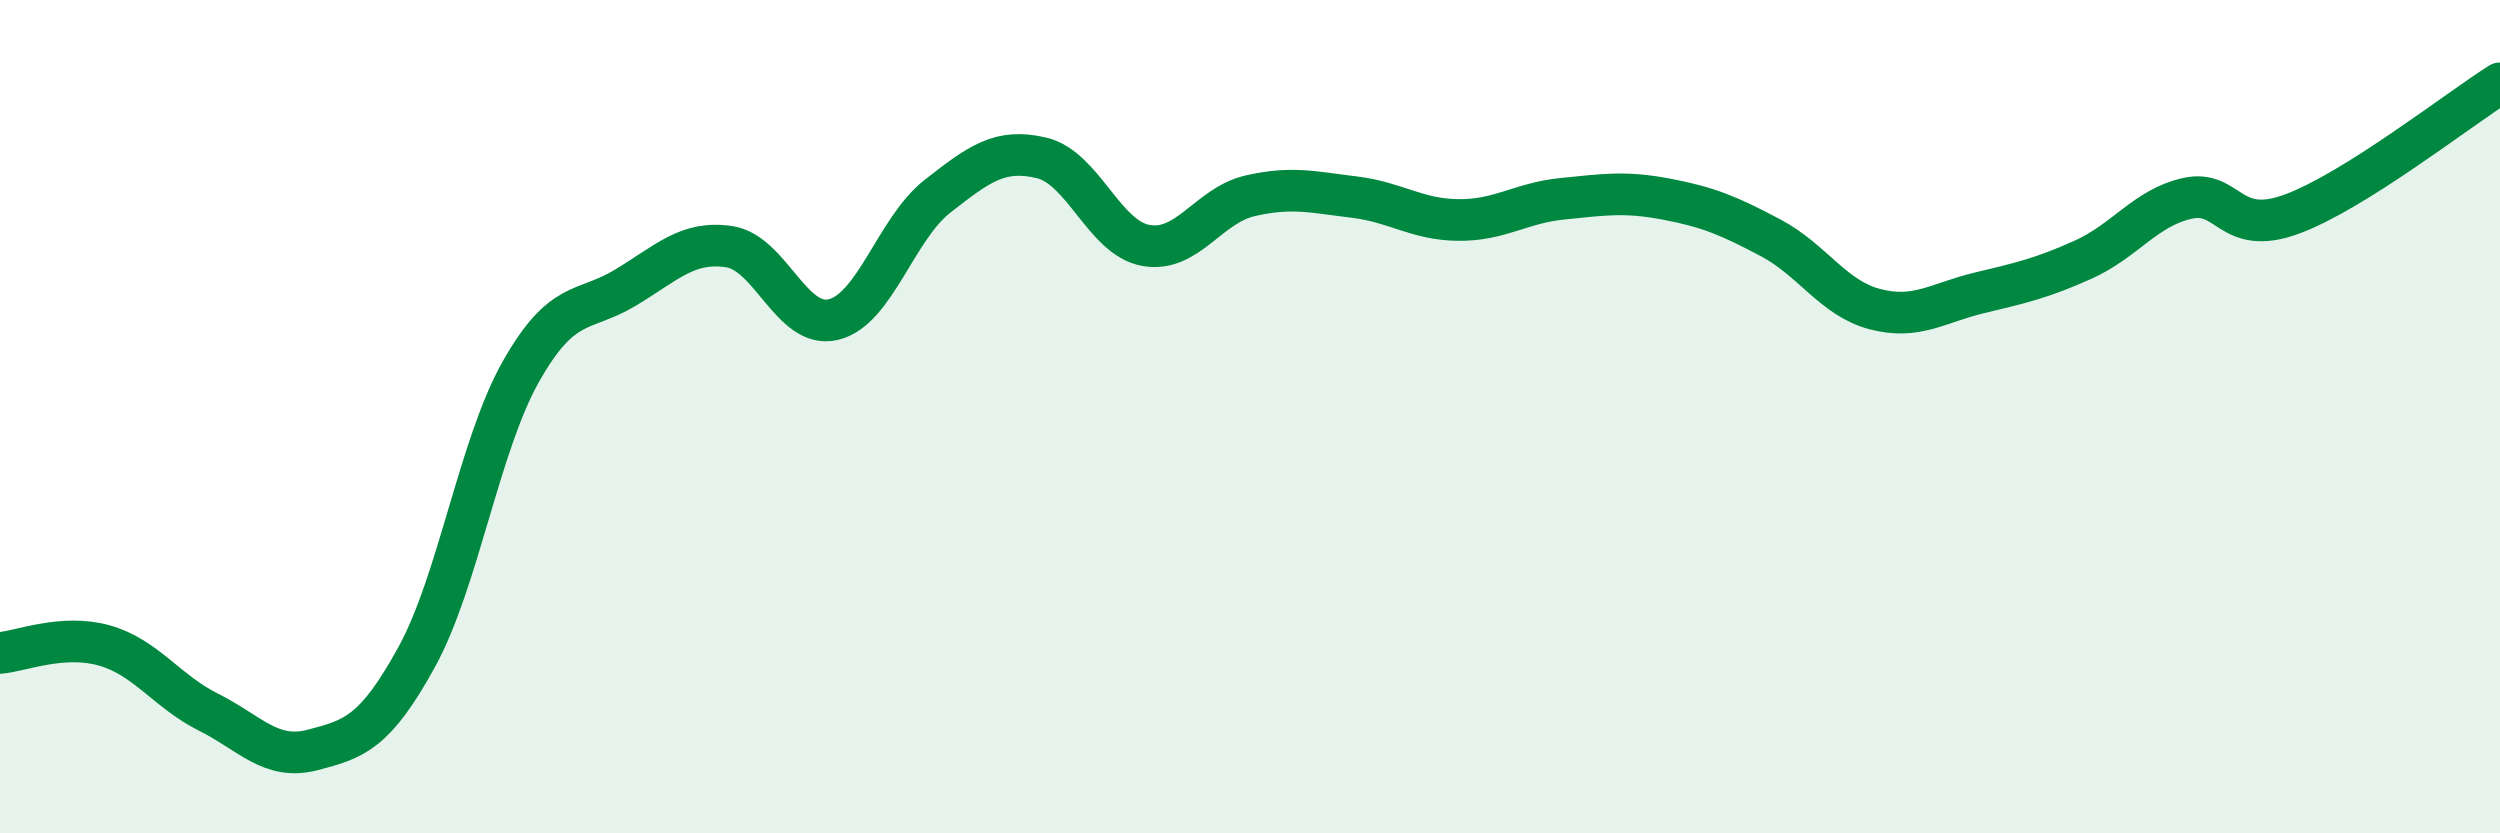
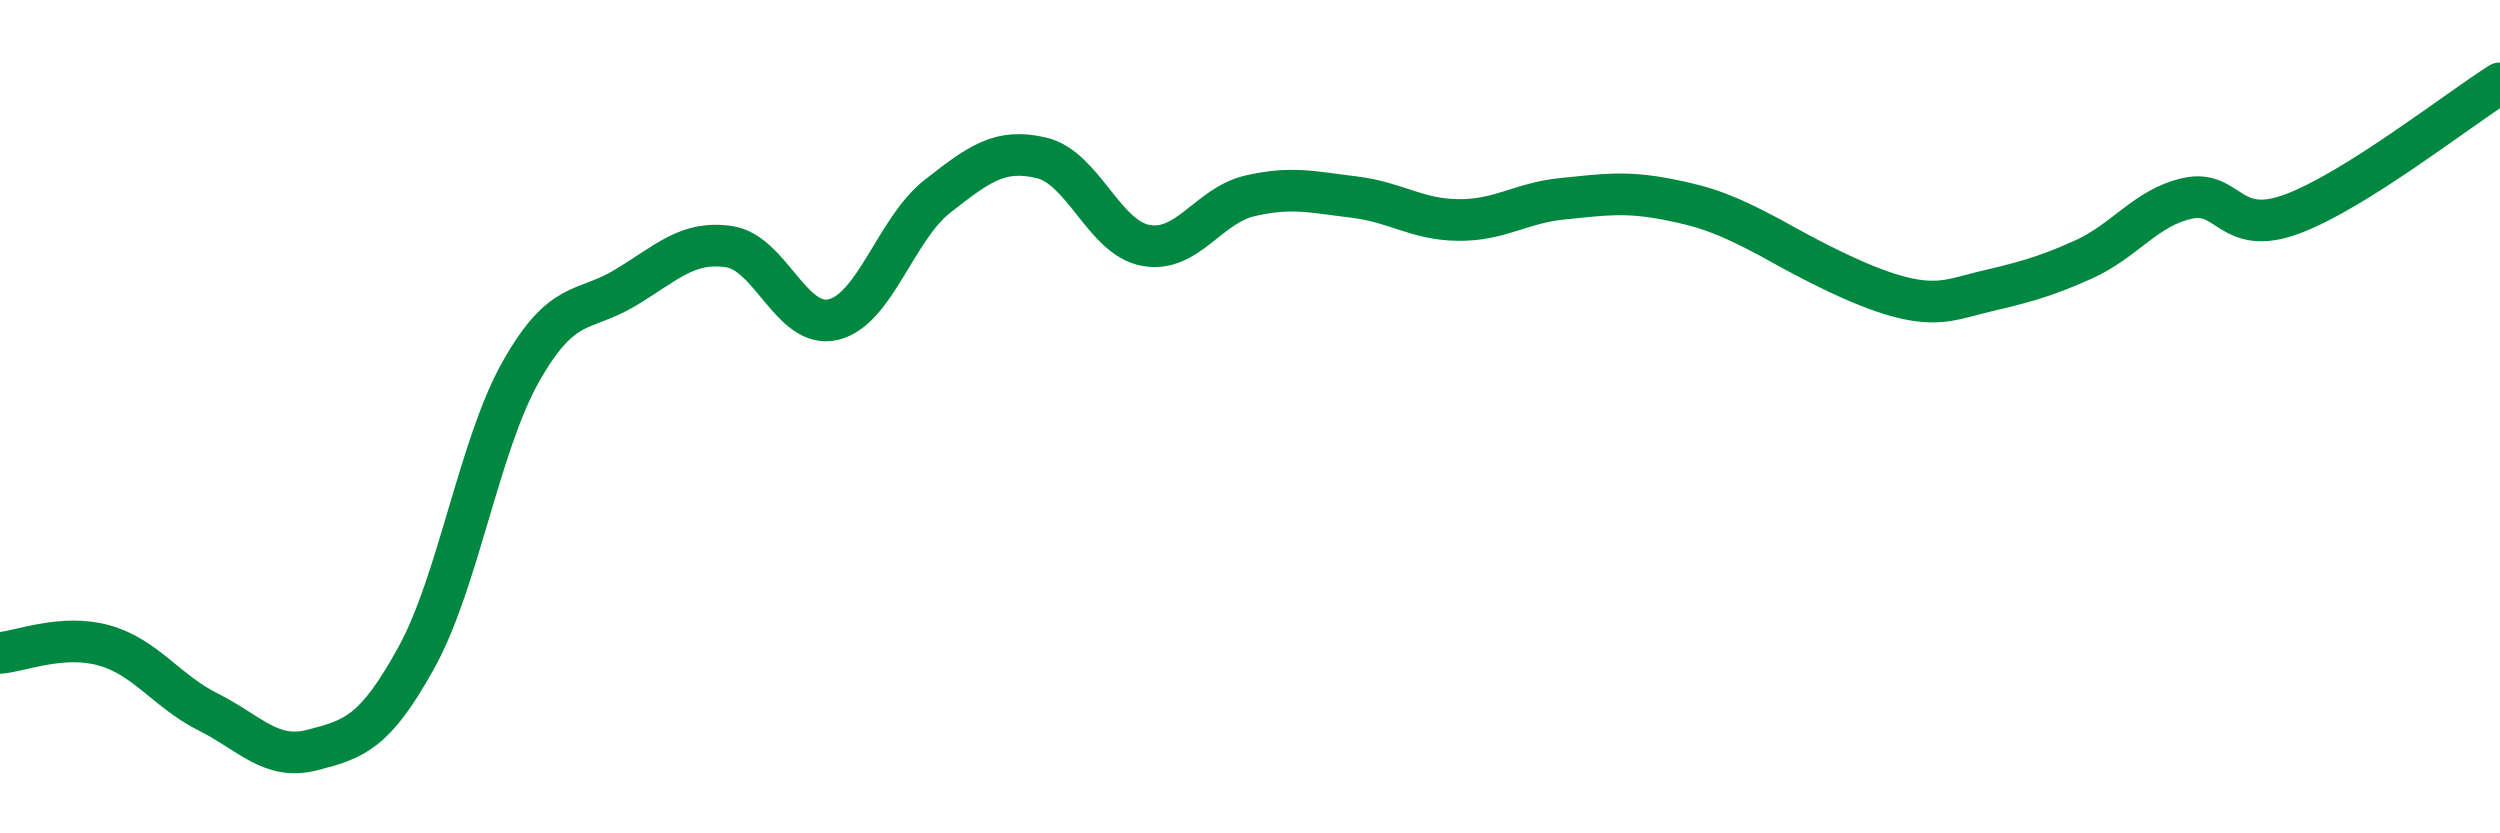
<svg xmlns="http://www.w3.org/2000/svg" width="60" height="20" viewBox="0 0 60 20">
-   <path d="M 0,15.67 C 0.5,15.63 1.5,15.21 2.5,15.49 C 3.5,15.77 4,16.59 5,17.09 C 6,17.59 6.5,18.26 7.5,18 C 8.5,17.74 9,17.59 10,15.77 C 11,13.95 11.5,10.69 12.5,8.92 C 13.5,7.15 14,7.51 15,6.91 C 16,6.31 16.5,5.77 17.5,5.92 C 18.5,6.07 19,7.91 20,7.67 C 21,7.43 21.5,5.49 22.5,4.71 C 23.5,3.93 24,3.55 25,3.79 C 26,4.03 26.5,5.71 27.5,5.89 C 28.5,6.07 29,4.93 30,4.7 C 31,4.47 31.5,4.61 32.5,4.73 C 33.5,4.85 34,5.27 35,5.28 C 36,5.29 36.5,4.87 37.5,4.77 C 38.5,4.67 39,4.59 40,4.78 C 41,4.97 41.5,5.18 42.5,5.71 C 43.5,6.24 44,7.16 45,7.42 C 46,7.68 46.5,7.27 47.5,7.03 C 48.5,6.79 49,6.68 50,6.23 C 51,5.78 51.5,4.98 52.5,4.76 C 53.5,4.54 53.5,5.69 55,5.14 C 56.5,4.59 59,2.63 60,2L60 20L0 20Z" fill="#008740" opacity="0.1" stroke-linecap="round" stroke-linejoin="round" />
-   <path d="M 0,15.67 C 0.5,15.63 1.5,15.21 2.5,15.49 C 3.5,15.77 4,16.59 5,17.09 C 6,17.59 6.5,18.26 7.5,18 C 8.5,17.74 9,17.59 10,15.77 C 11,13.95 11.5,10.69 12.5,8.92 C 13.5,7.15 14,7.51 15,6.91 C 16,6.31 16.5,5.77 17.5,5.92 C 18.5,6.07 19,7.91 20,7.67 C 21,7.43 21.5,5.49 22.5,4.71 C 23.5,3.93 24,3.55 25,3.79 C 26,4.03 26.5,5.71 27.5,5.89 C 28.5,6.07 29,4.93 30,4.7 C 31,4.47 31.5,4.61 32.5,4.73 C 33.5,4.85 34,5.27 35,5.28 C 36,5.29 36.5,4.87 37.5,4.77 C 38.5,4.67 39,4.59 40,4.78 C 41,4.97 41.5,5.18 42.5,5.71 C 43.5,6.24 44,7.16 45,7.42 C 46,7.68 46.5,7.27 47.5,7.03 C 48.5,6.79 49,6.68 50,6.23 C 51,5.78 51.5,4.98 52.5,4.76 C 53.5,4.54 53.5,5.69 55,5.14 C 56.5,4.59 59,2.63 60,2" stroke="#008740" stroke-width="1" fill="none" stroke-linecap="round" stroke-linejoin="round" />
+   <path d="M 0,15.67 C 0.5,15.63 1.5,15.21 2.5,15.49 C 3.5,15.77 4,16.59 5,17.09 C 6,17.59 6.5,18.26 7.5,18 C 8.5,17.74 9,17.59 10,15.77 C 11,13.95 11.5,10.69 12.5,8.92 C 13.5,7.15 14,7.51 15,6.91 C 16,6.31 16.5,5.77 17.5,5.92 C 18.5,6.07 19,7.91 20,7.67 C 21,7.43 21.5,5.49 22.5,4.71 C 23.5,3.93 24,3.55 25,3.79 C 26,4.03 26.5,5.71 27.5,5.89 C 28.5,6.07 29,4.93 30,4.7 C 31,4.47 31.5,4.61 32.5,4.73 C 33.5,4.85 34,5.27 35,5.28 C 36,5.29 36.5,4.87 37.5,4.77 C 38.5,4.67 39,4.59 40,4.78 C 41,4.97 41.5,5.18 42.5,5.71 C 46,7.68 46.5,7.27 47.5,7.03 C 48.5,6.79 49,6.68 50,6.23 C 51,5.78 51.5,4.98 52.5,4.76 C 53.5,4.54 53.5,5.69 55,5.14 C 56.5,4.59 59,2.63 60,2" stroke="#008740" stroke-width="1" fill="none" stroke-linecap="round" stroke-linejoin="round" />
</svg>